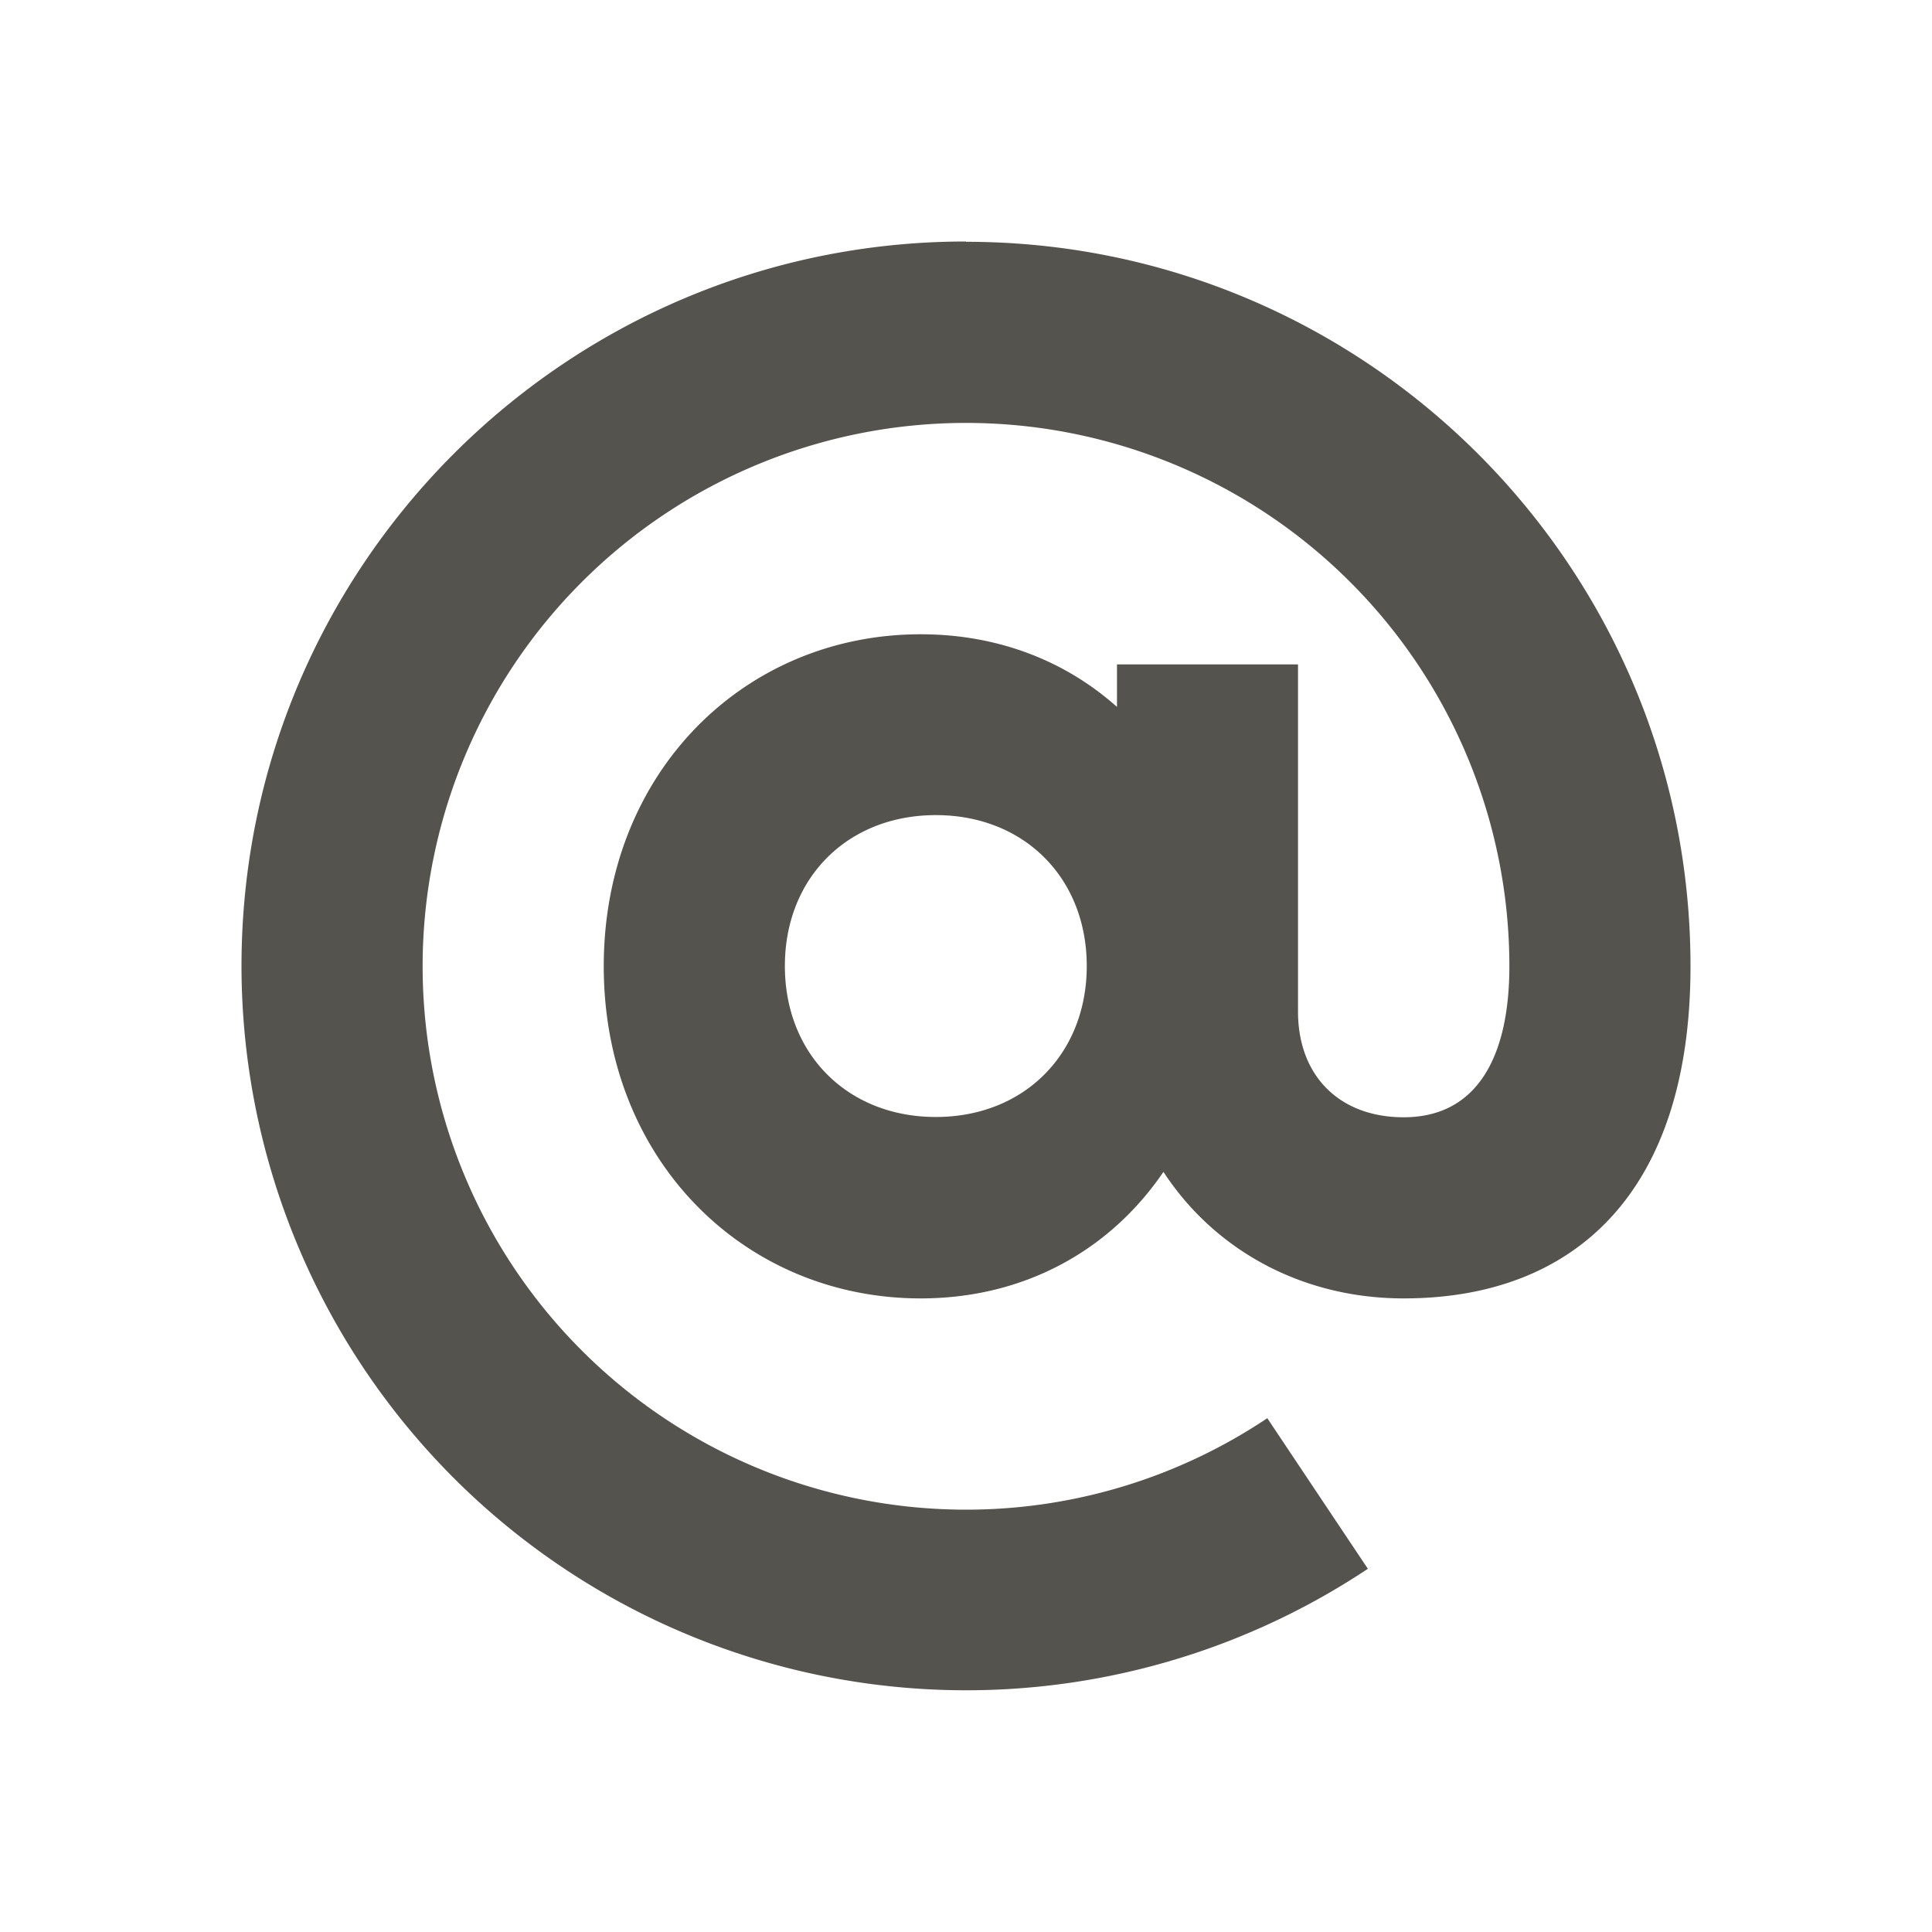
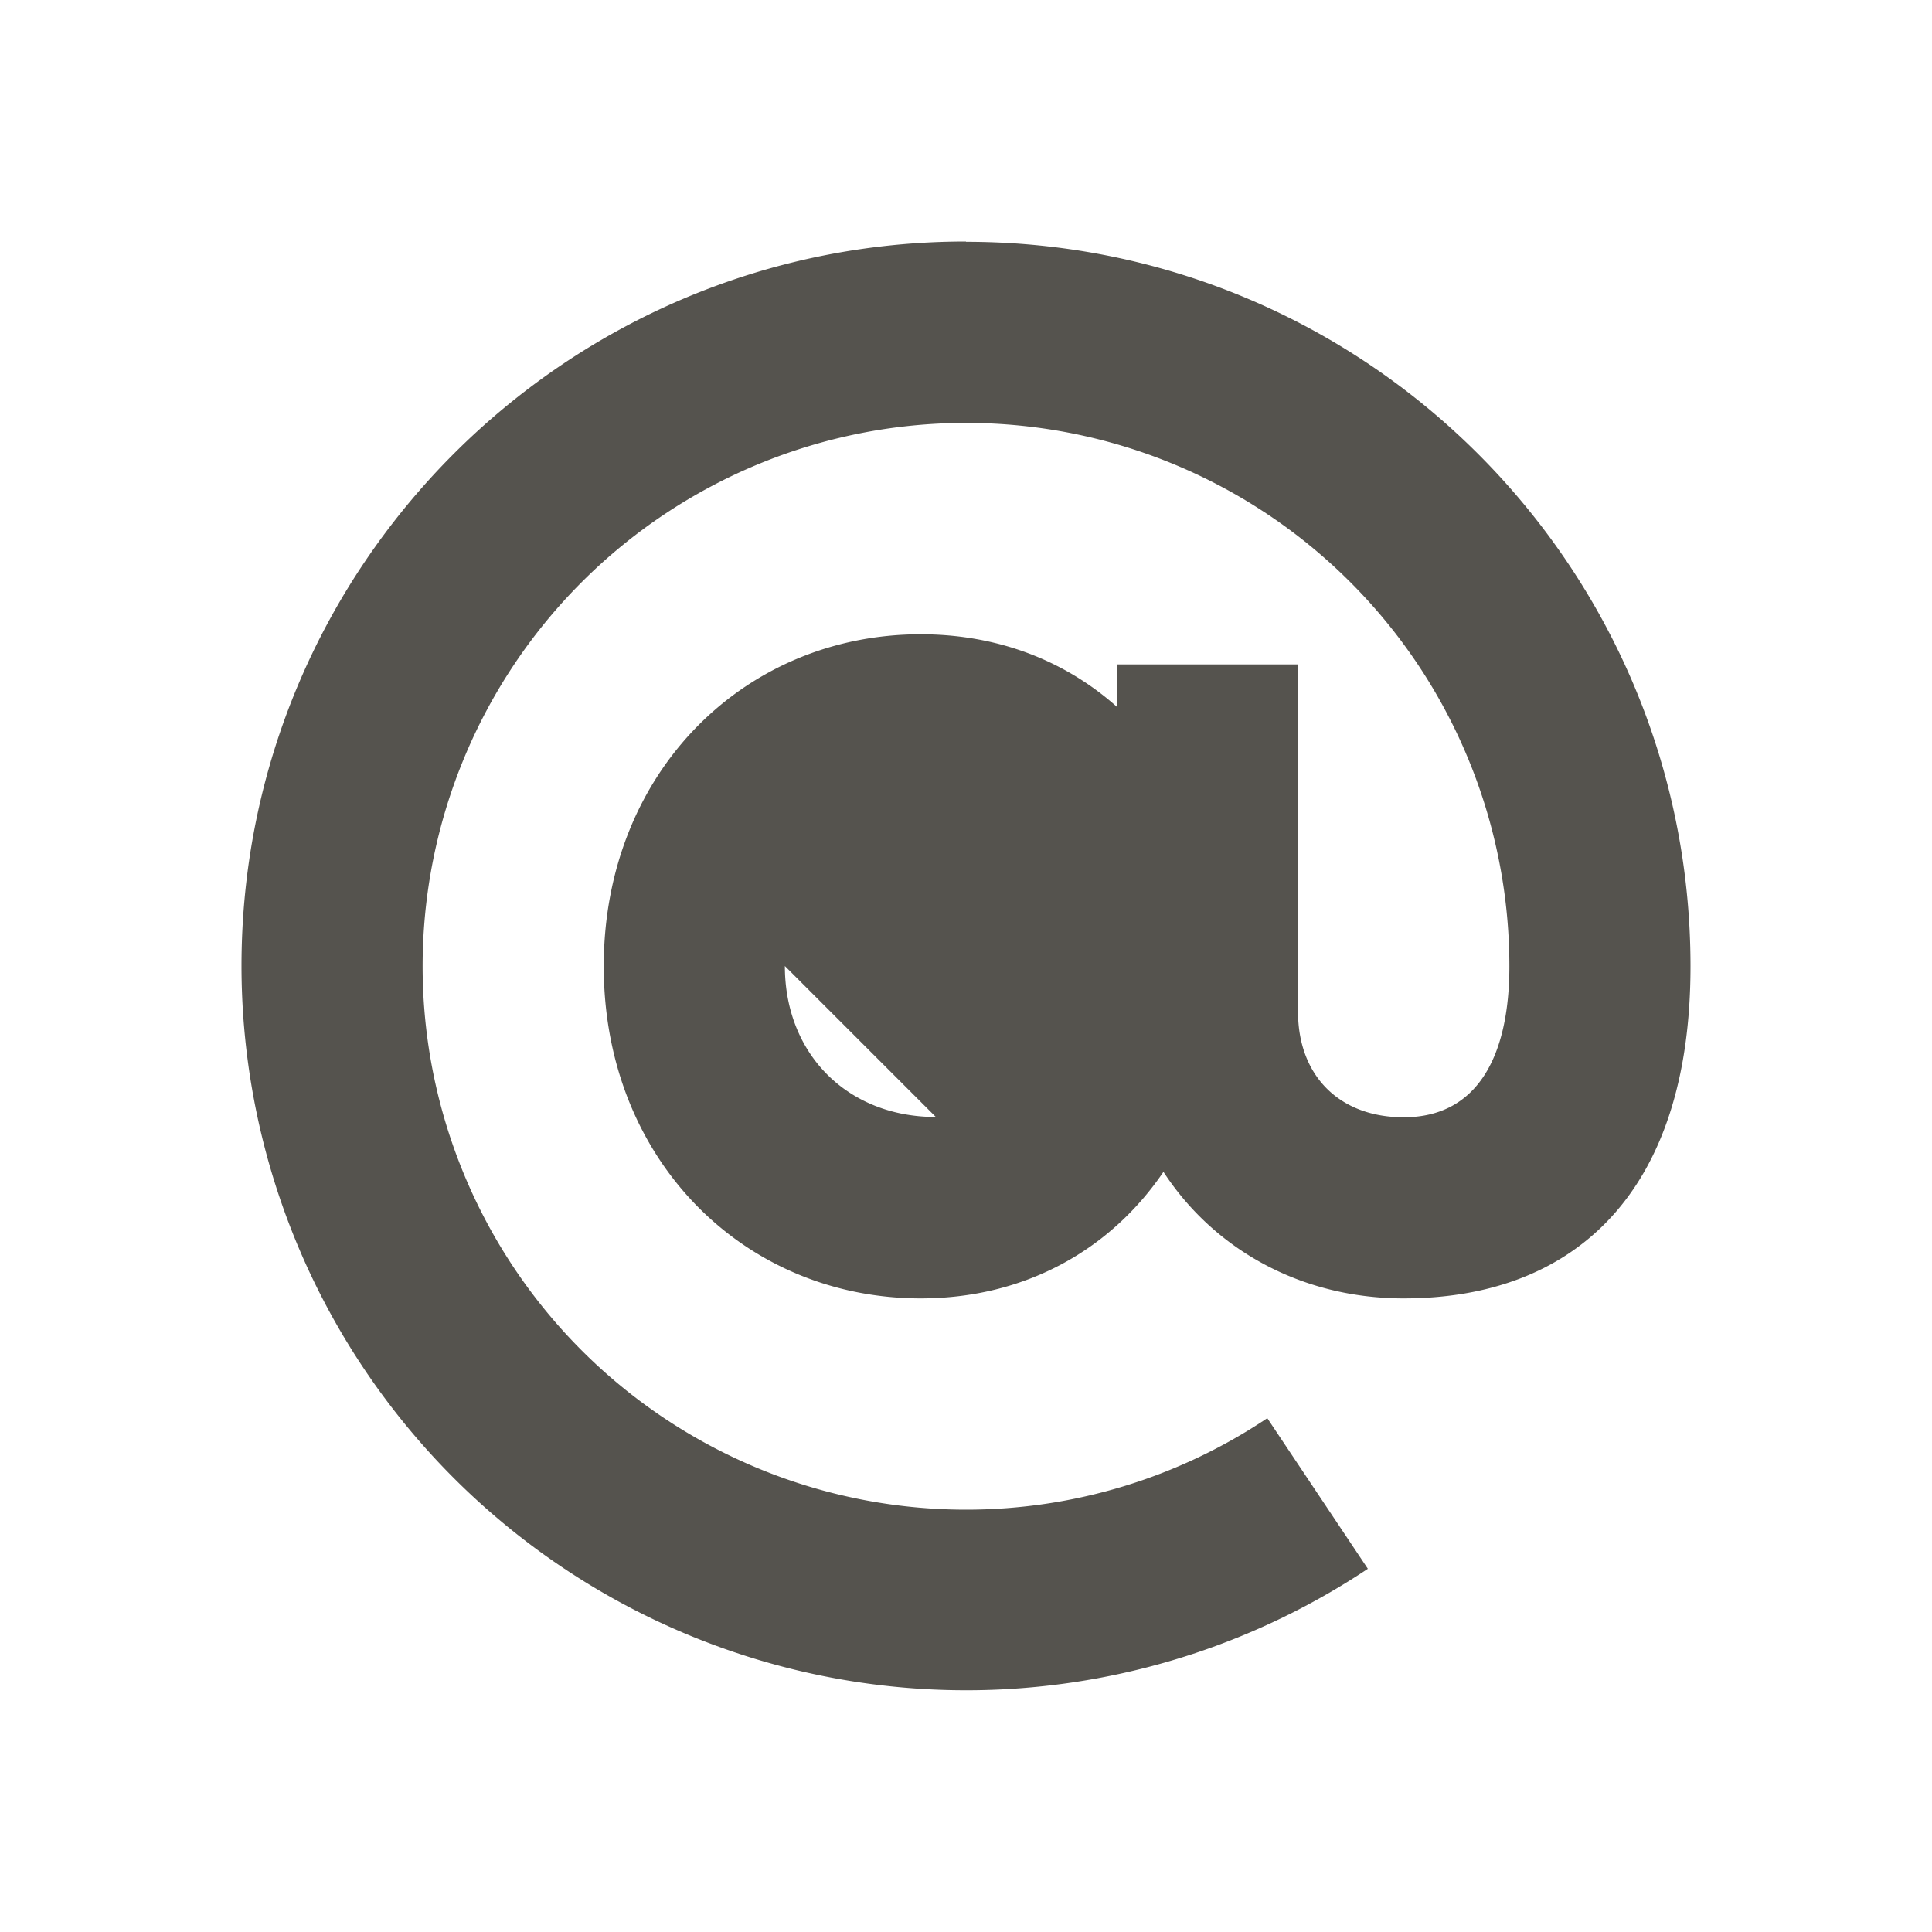
<svg xmlns="http://www.w3.org/2000/svg" viewBox="0 0 20 20" fill="#55534E">
-   <path d="M10 2.5c-4.14 0-7.5 3.36-7.5 7.5a7.502 7.502 0 0 0 11.66 6.24l-1.041-1.559a5.6 5.6 0 0 1-3.119.947 5.625 5.625 0 1 1 5.625-5.625c0 .931-.331 1.563-1.094 1.563-.665 0-1.094-.429-1.094-1.094V6.878h-1.874v.44c-.535-.477-1.232-.752-2.032-.752-1.825 0-3.281 1.43-3.281 3.437s1.456 3.438 3.281 3.438c1.072 0 1.96-.497 2.513-1.31.522.8 1.422 1.31 2.487 1.31 1.766 0 2.969-1.094 2.969-3.438 0-4.14-3.36-7.5-7.5-7.5zm-.312 9.063c-.913 0-1.563-.65-1.563-1.563s.65-1.562 1.563-1.562 1.562.65 1.562 1.562-.65 1.563-1.562 1.563" fill="#55534E" />
+   <path d="M10 2.5c-4.14 0-7.5 3.36-7.5 7.5a7.502 7.502 0 0 0 11.66 6.24l-1.041-1.559a5.6 5.6 0 0 1-3.119.947 5.625 5.625 0 1 1 5.625-5.625c0 .931-.331 1.563-1.094 1.563-.665 0-1.094-.429-1.094-1.094V6.878h-1.874v.44c-.535-.477-1.232-.752-2.032-.752-1.825 0-3.281 1.43-3.281 3.437s1.456 3.438 3.281 3.438c1.072 0 1.96-.497 2.513-1.31.522.8 1.422 1.31 2.487 1.31 1.766 0 2.969-1.094 2.969-3.438 0-4.14-3.36-7.5-7.5-7.5zm-.312 9.063c-.913 0-1.563-.65-1.563-1.563" fill="#55534E" />
</svg>